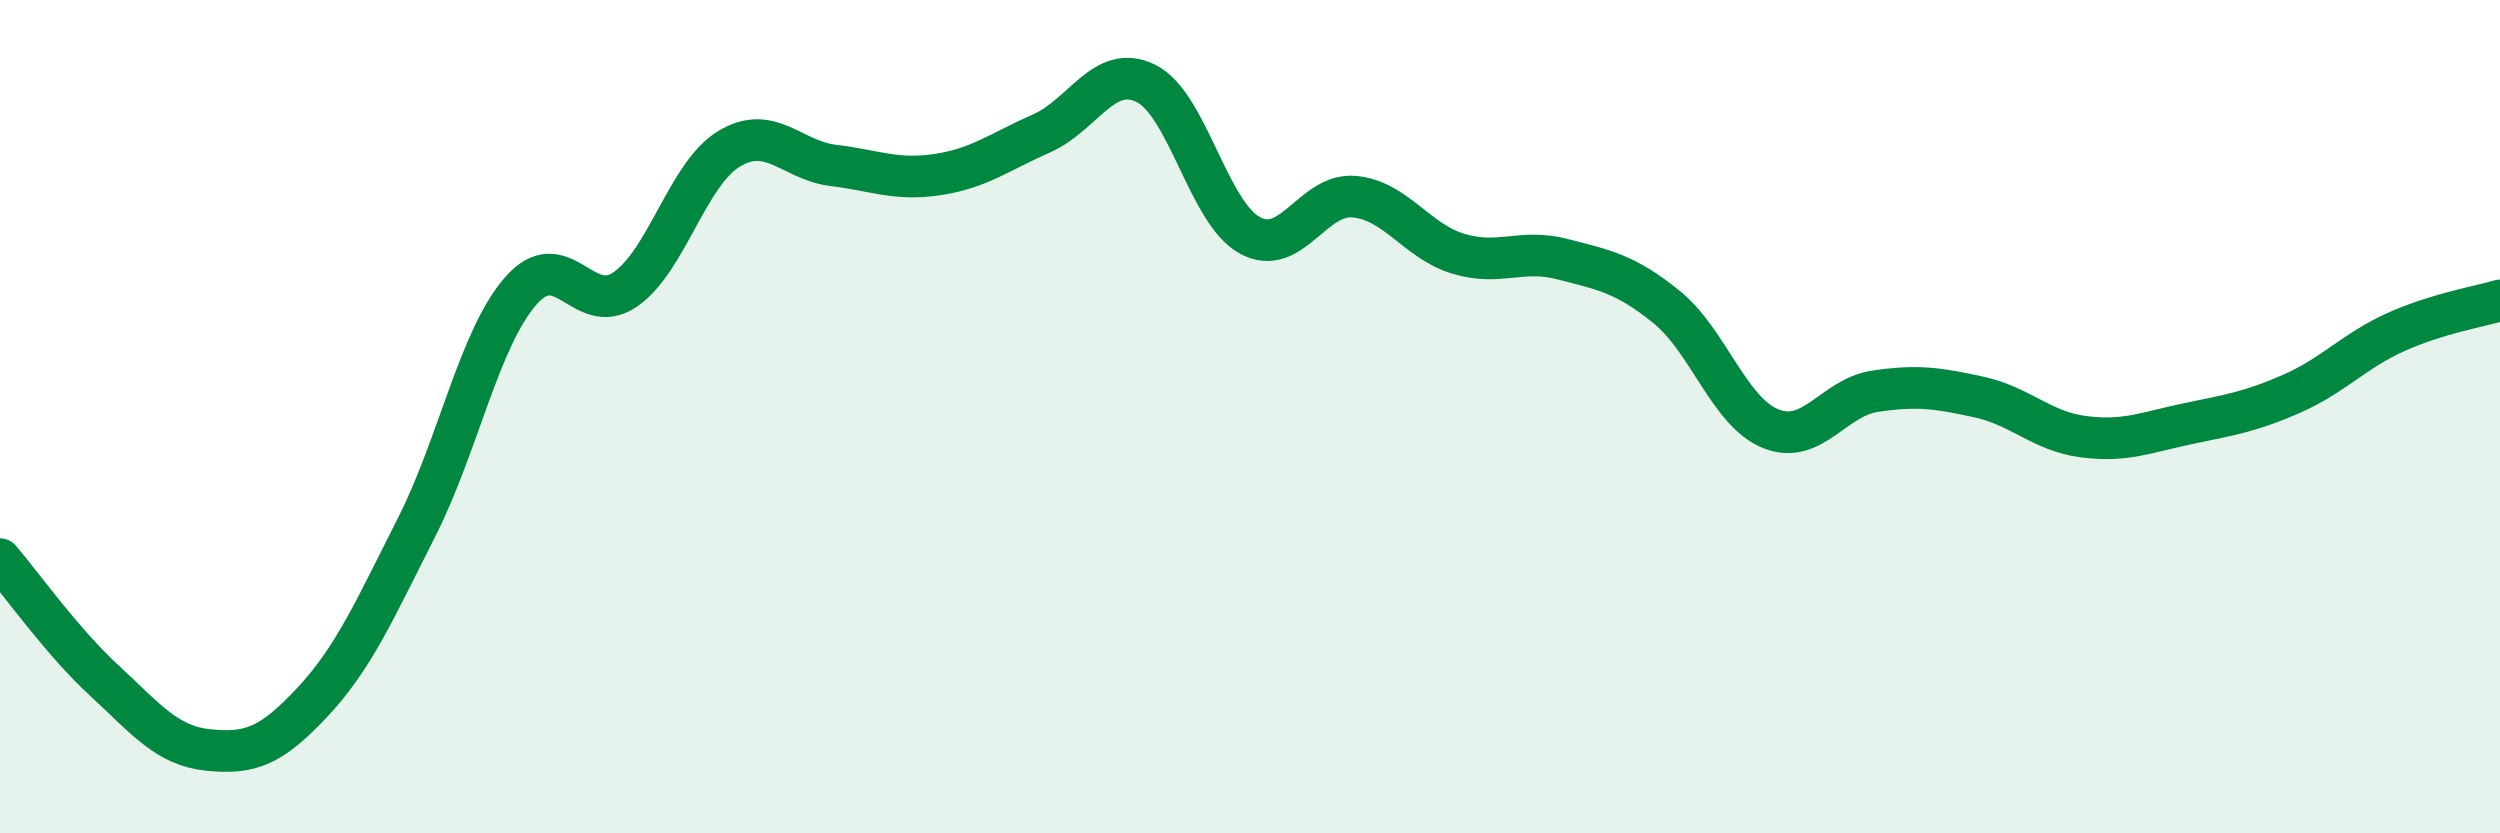
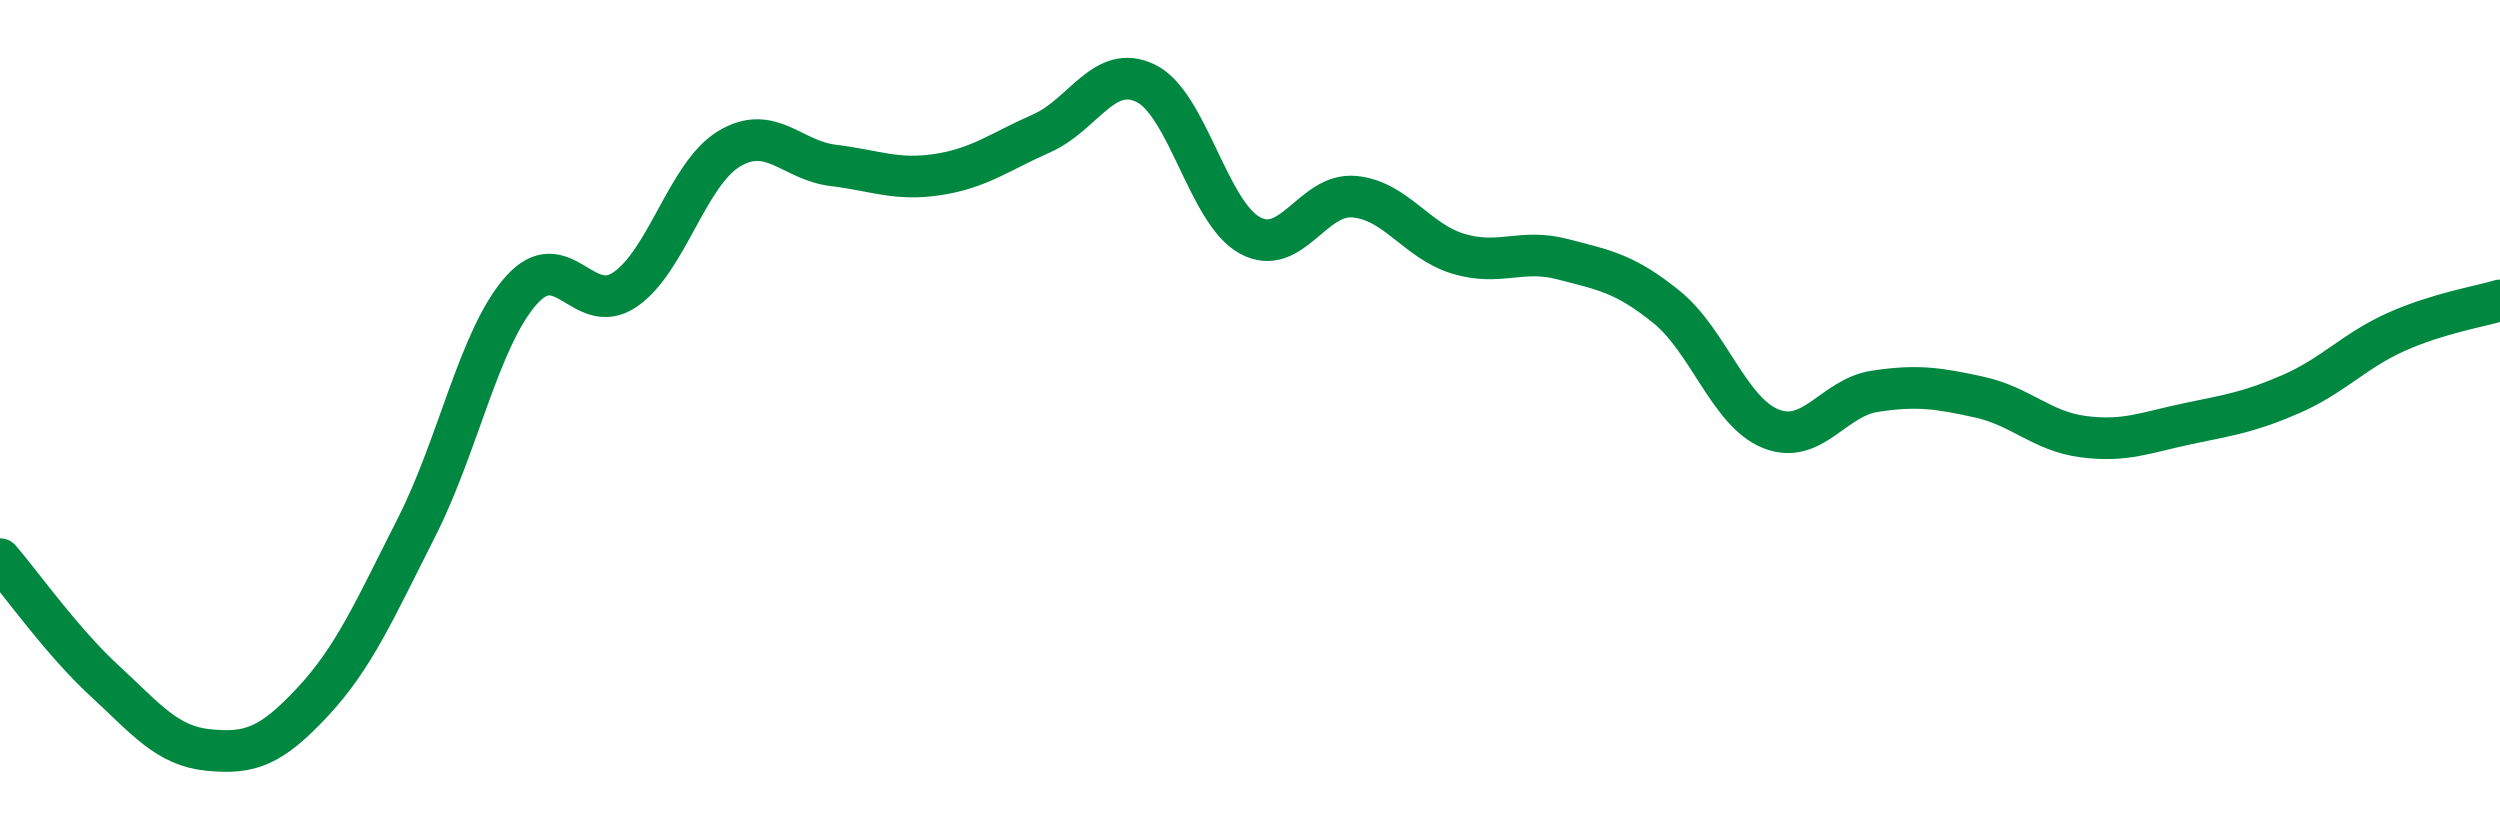
<svg xmlns="http://www.w3.org/2000/svg" width="60" height="20" viewBox="0 0 60 20">
-   <path d="M 0,13.42 C 0.5,14 1.5,15.41 2.5,16.33 C 3.5,17.25 4,17.9 5,18 C 6,18.1 6.5,17.92 7.5,16.85 C 8.5,15.78 9,14.62 10,12.65 C 11,10.68 11.5,8.12 12.5,6.98 C 13.5,5.84 14,7.63 15,6.95 C 16,6.27 16.5,4.17 17.5,3.57 C 18.5,2.97 19,3.85 20,3.97 C 21,4.09 21.5,4.34 22.5,4.19 C 23.5,4.04 24,3.64 25,3.2 C 26,2.76 26.5,1.51 27.5,2 C 28.5,2.49 29,5.11 30,5.65 C 31,6.19 31.5,4.63 32.5,4.72 C 33.5,4.81 34,5.79 35,6.09 C 36,6.39 36.5,5.96 37.5,6.22 C 38.5,6.48 39,6.56 40,7.37 C 41,8.18 41.5,9.89 42.5,10.29 C 43.5,10.69 44,9.54 45,9.39 C 46,9.24 46.5,9.31 47.5,9.53 C 48.5,9.75 49,10.35 50,10.48 C 51,10.61 51.5,10.38 52.5,10.17 C 53.5,9.96 54,9.89 55,9.45 C 56,9.01 56.5,8.42 57.5,7.97 C 58.5,7.52 59.5,7.36 60,7.21L60 20L0 20Z" fill="#008740" opacity="0.1" stroke-linecap="round" stroke-linejoin="round" />
  <path d="M 0,13.42 C 0.5,14 1.5,15.41 2.5,16.33 C 3.5,17.25 4,17.9 5,18 C 6,18.1 6.5,17.92 7.5,16.85 C 8.5,15.78 9,14.62 10,12.65 C 11,10.68 11.5,8.12 12.5,6.98 C 13.5,5.84 14,7.63 15,6.95 C 16,6.27 16.5,4.17 17.5,3.57 C 18.5,2.97 19,3.85 20,3.97 C 21,4.09 21.5,4.34 22.5,4.19 C 23.5,4.04 24,3.64 25,3.2 C 26,2.76 26.5,1.51 27.5,2 C 28.5,2.49 29,5.11 30,5.65 C 31,6.19 31.5,4.63 32.5,4.72 C 33.5,4.81 34,5.79 35,6.09 C 36,6.39 36.5,5.96 37.5,6.22 C 38.5,6.48 39,6.56 40,7.37 C 41,8.18 41.5,9.89 42.5,10.29 C 43.5,10.69 44,9.54 45,9.39 C 46,9.24 46.5,9.31 47.5,9.53 C 48.5,9.75 49,10.35 50,10.48 C 51,10.61 51.5,10.38 52.5,10.17 C 53.5,9.96 54,9.89 55,9.45 C 56,9.01 56.5,8.42 57.5,7.97 C 58.5,7.52 59.5,7.36 60,7.21" stroke="#008740" stroke-width="1" fill="none" stroke-linecap="round" stroke-linejoin="round" />
</svg>